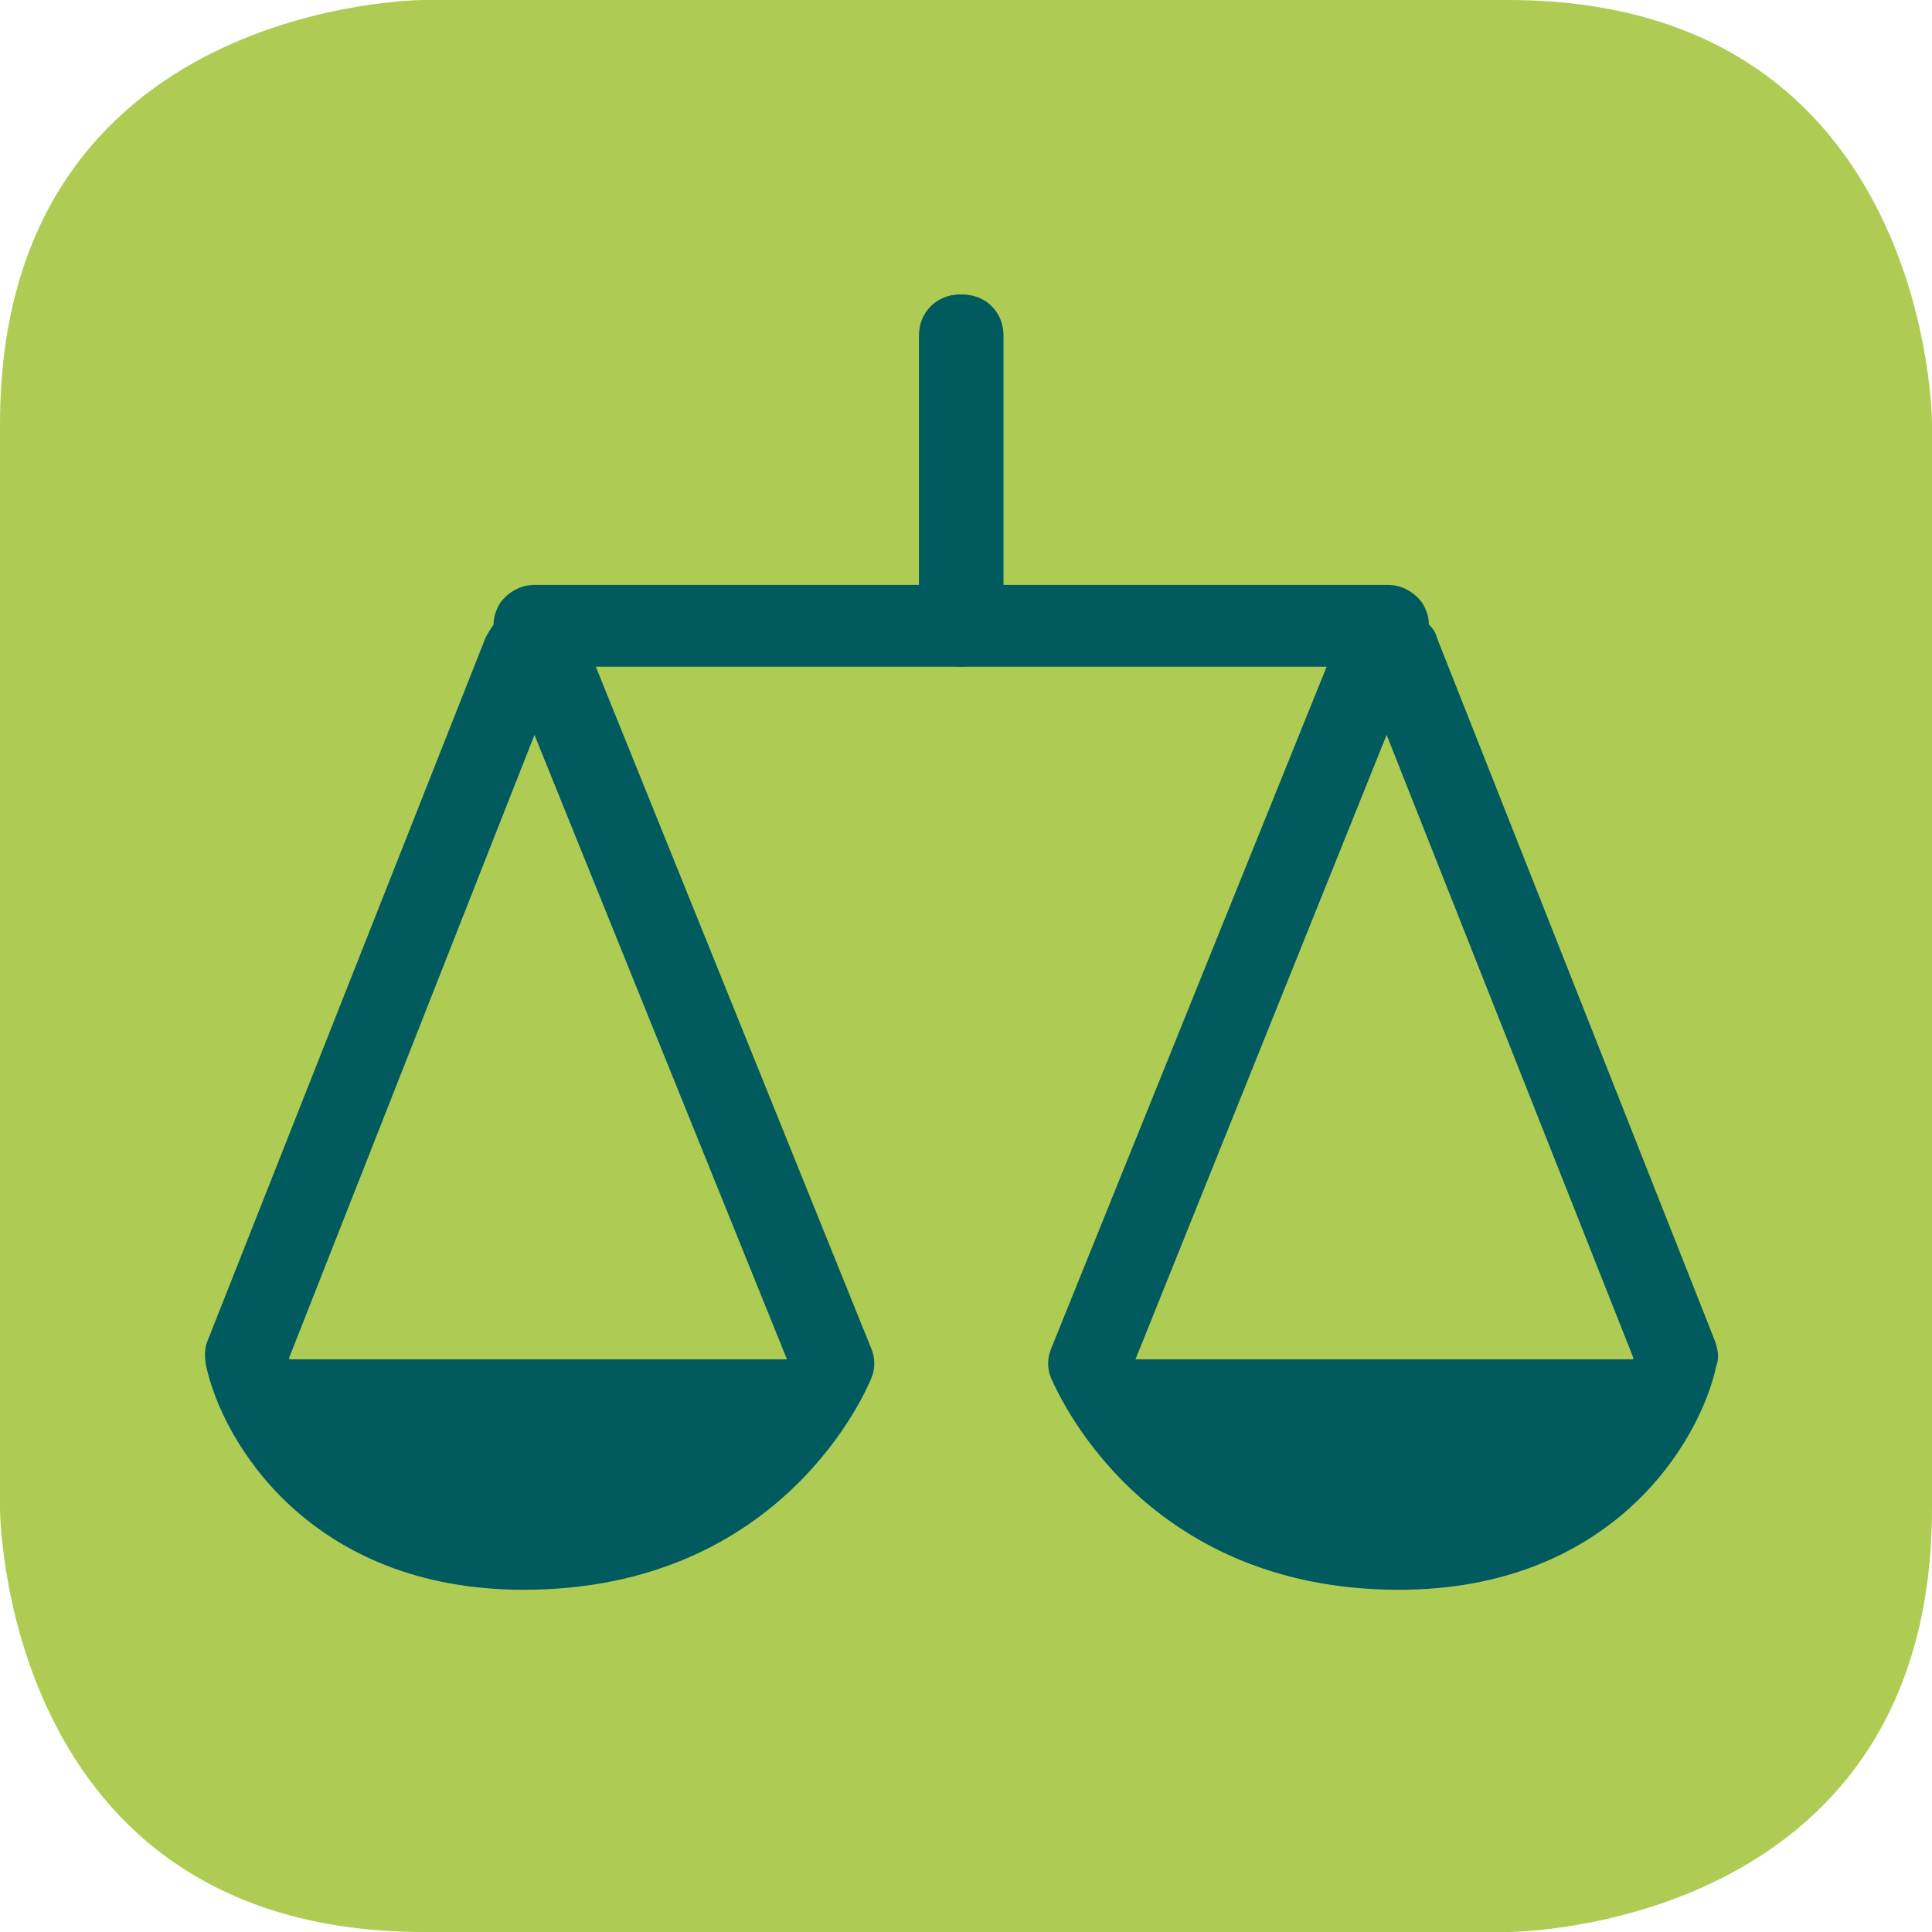
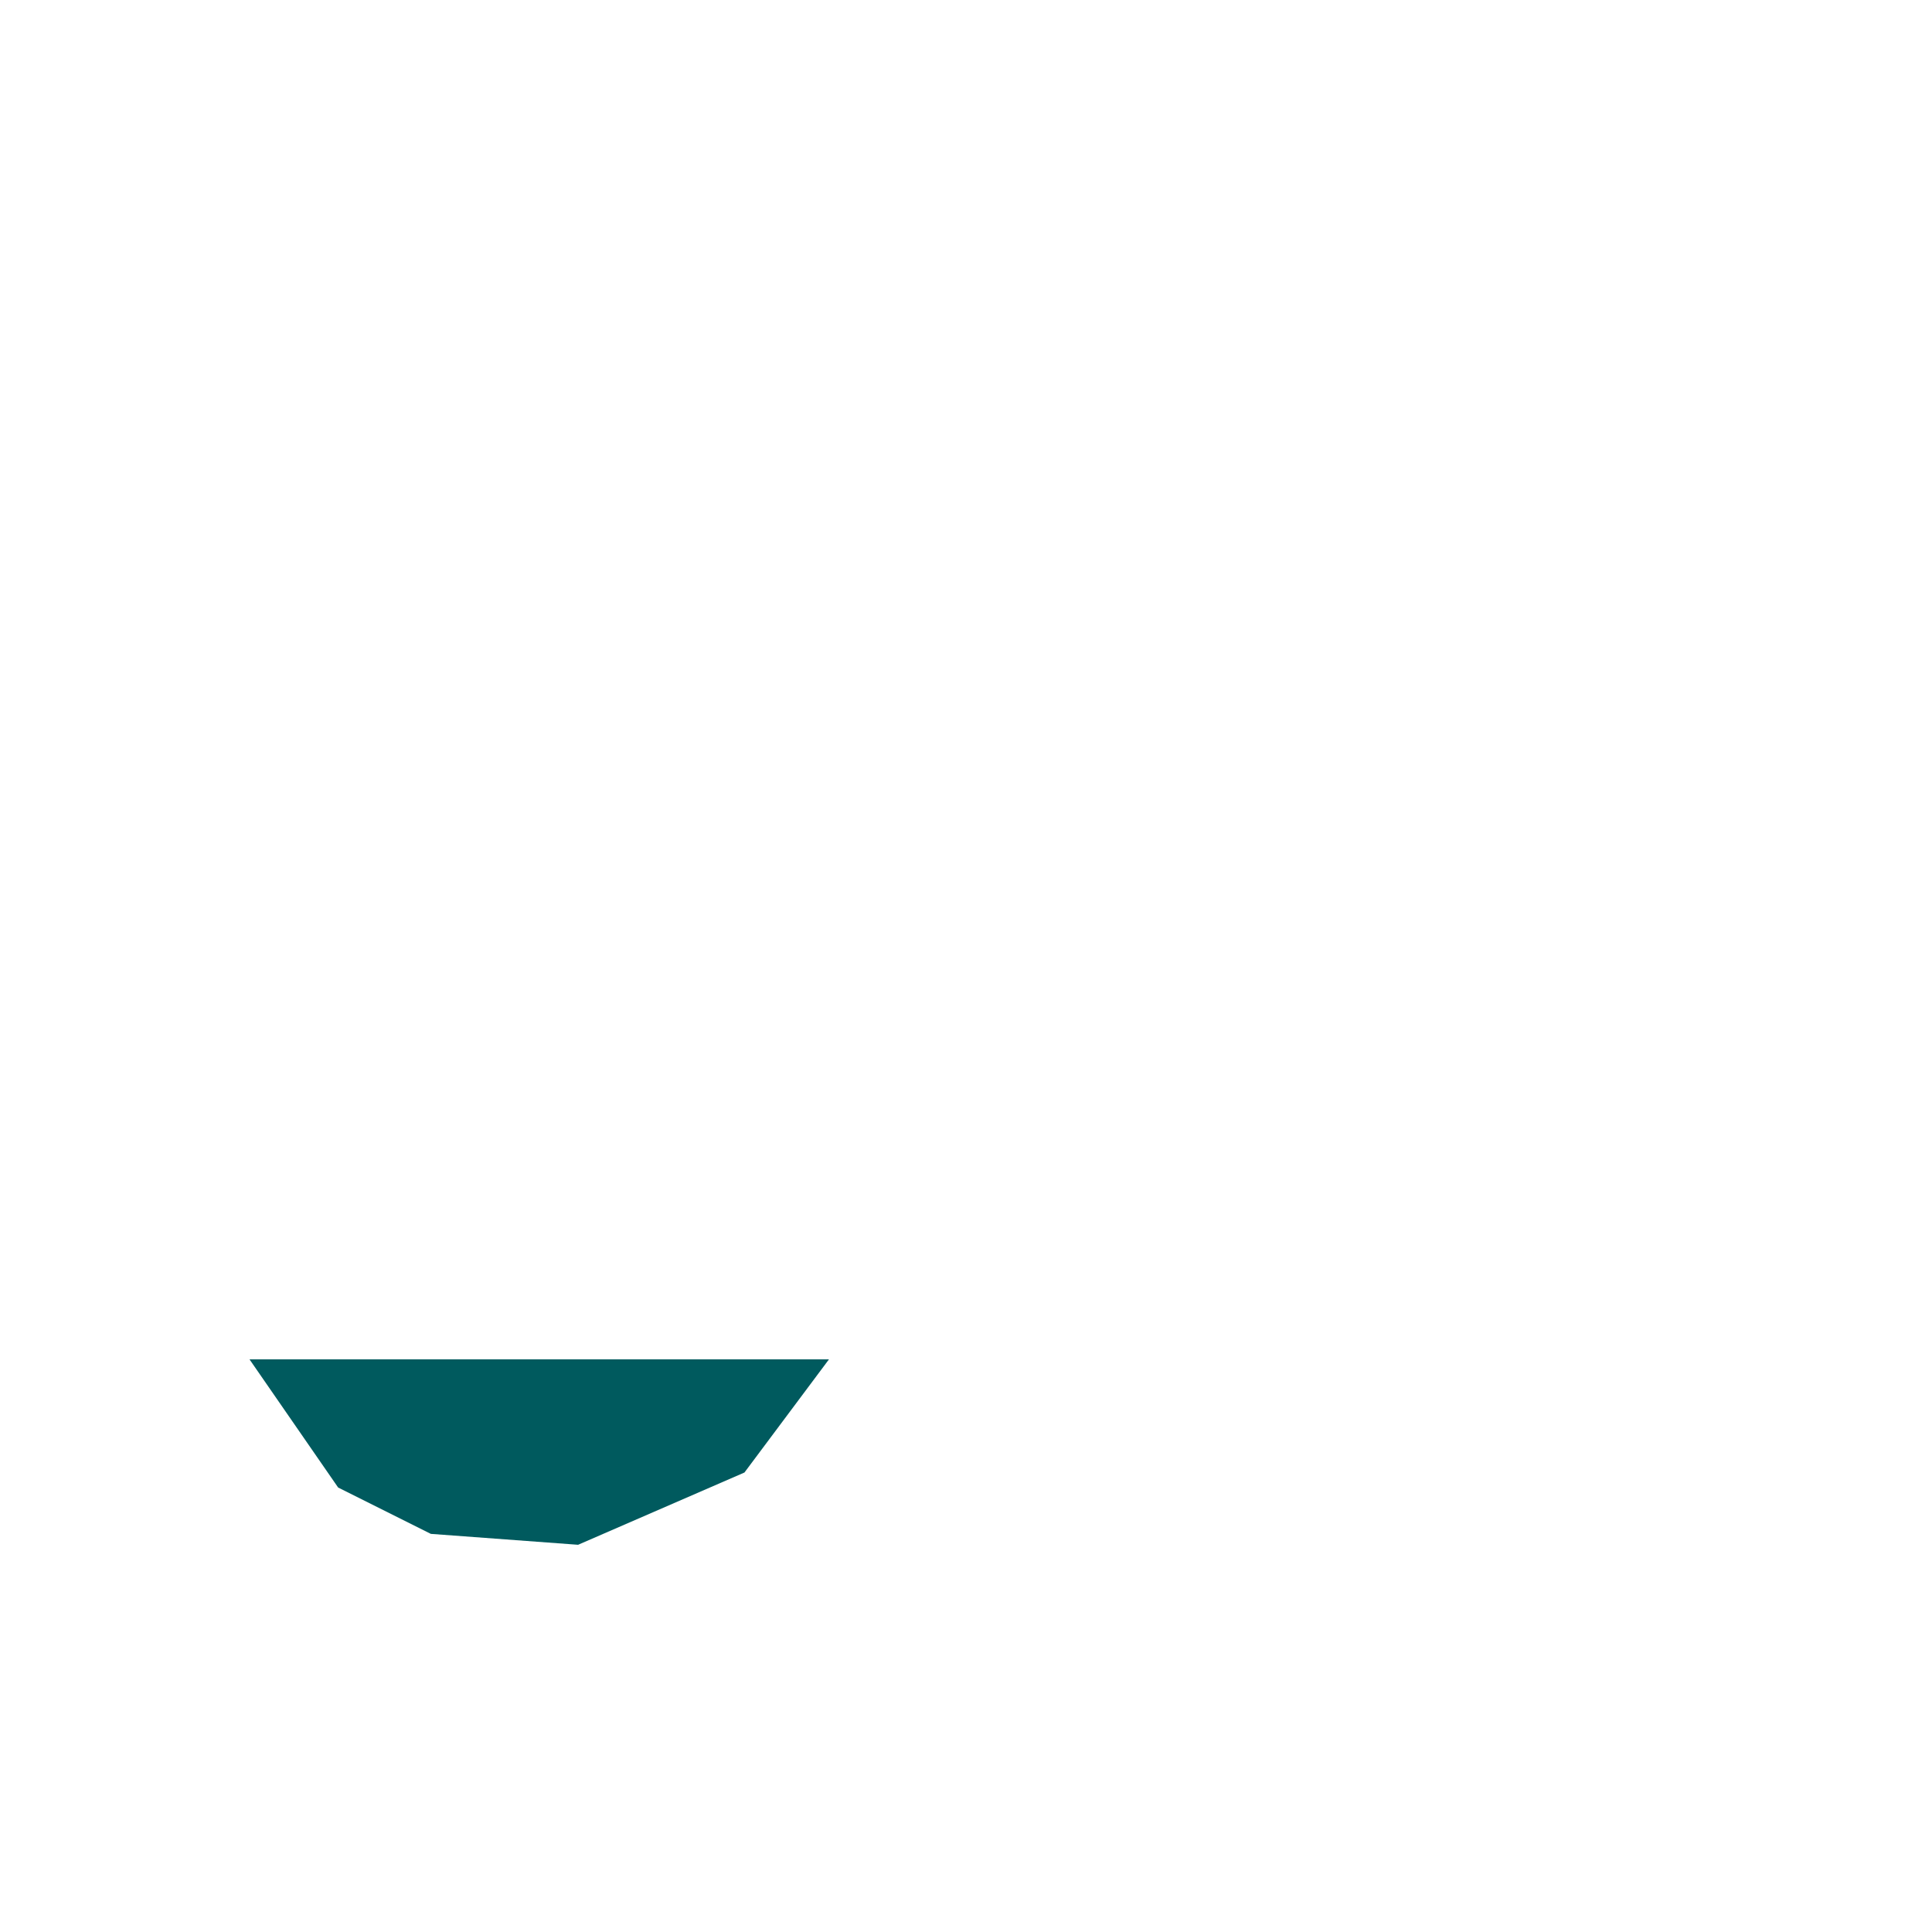
<svg xmlns="http://www.w3.org/2000/svg" version="1.1" id="Calque_1" x="0px" y="0px" viewBox="0 0 141.7 141.7" style="enable-background:new 0 0 141.7 141.7;" xml:space="preserve">
  <style type="text/css">
	.st0{fill:#AECC53;}
	.st1{fill:#005A5E;}
</style>
  <g>
-     <path class="st0" d="M31.1,0C31.1,0,0,0,0,31.1v79.5c0,0,0,31.1,31.1,31.1h79.5c0,0,31.1,0,31.1-31.1V31.1c0,0,0-31.1-31.1-31.1   H31.1z" />
-   </g>
+     </g>
  <g>
-     <path class="st1" d="M38.4,116.6c-15.6,0-22.1-10.8-23.3-16.5c-0.1-0.6-0.1-1.2,0.1-1.7l20.4-51.6c0.2-0.4,0.4-0.7,0.6-1   c0-0.6,0.2-1.1,0.5-1.6c0.6-0.8,1.5-1.3,2.5-1.3h28.2V24.6c0-1.7,1.3-3,3-3s3,1.3,3,3v21.3c0,1.7-1.3,3-3,3H43.7l20.2,50   c0.3,0.7,0.3,1.5,0,2.2C63.6,101.8,57.5,116.6,38.4,116.6z M21.2,99.6c0.9,2.7,4.8,11,17.2,11c12.5,0,17.9-7.8,19.4-10.7l-18.6-46   L21.2,99.6z" />
-     <path class="st1" d="M102.6,116.6c-19.1,0-25.2-14.9-25.5-15.5c-0.3-0.7-0.3-1.5,0-2.2l20.2-50H70.6c-1.7,0-3-1.3-3-3V24.6   c0-1.7,1.3-3,3-3c1.7,0,3,1.3,3,3v18.3h28.2c1,0,1.9,0.5,2.5,1.3c0.3,0.5,0.5,1,0.5,1.6c0.3,0.3,0.5,0.6,0.6,1l20.4,51.6   c0.2,0.6,0.3,1.2,0.1,1.7C124.7,105.8,118.2,116.6,102.6,116.6z M83.2,99.9c1.5,2.8,6.9,10.7,19.4,10.7c12.5,0,16.3-8.3,17.2-11   l-18.1-45.7L83.2,99.9z" />
-   </g>
+     </g>
  <polygon class="st1" points="18.3,99.7 60.8,99.7 54.6,108 42.4,113.3 31.6,112.5 24.8,109.1 " />
-   <polygon class="st1" points="80.9,99.7 123.4,99.7 117.2,108 105,113.3 94.2,112.5 87.4,109.1 " />
</svg>